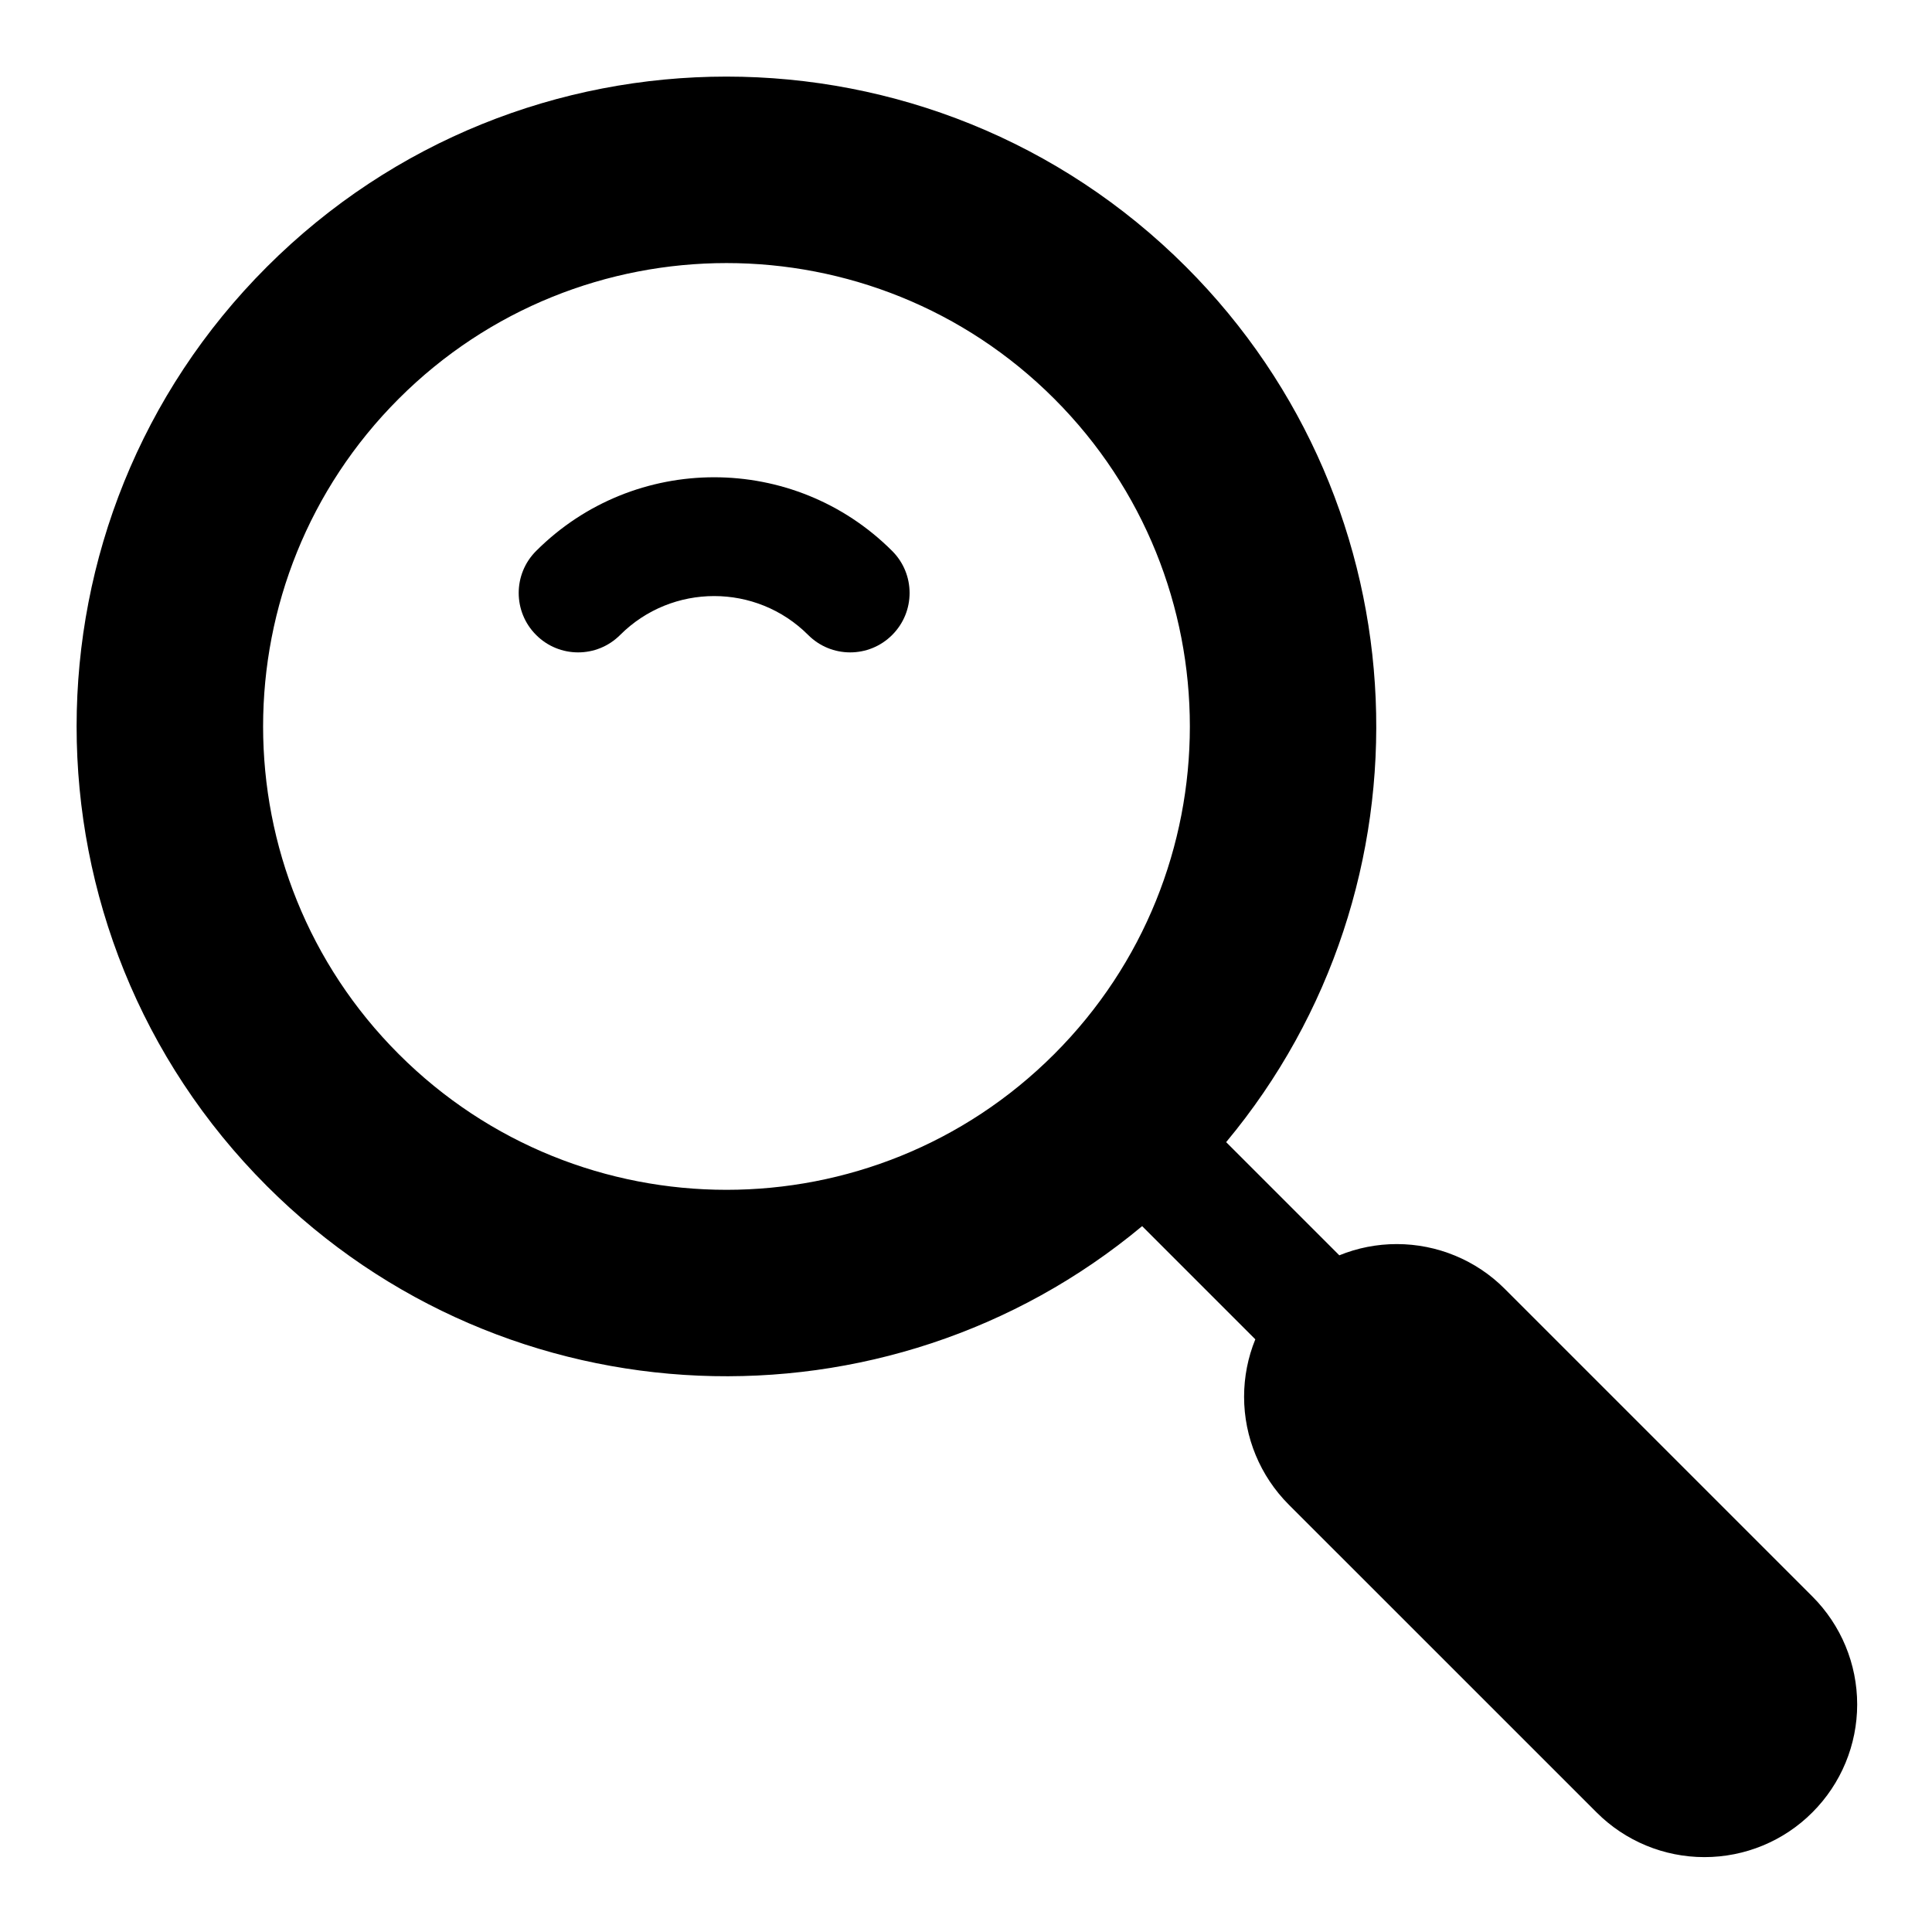
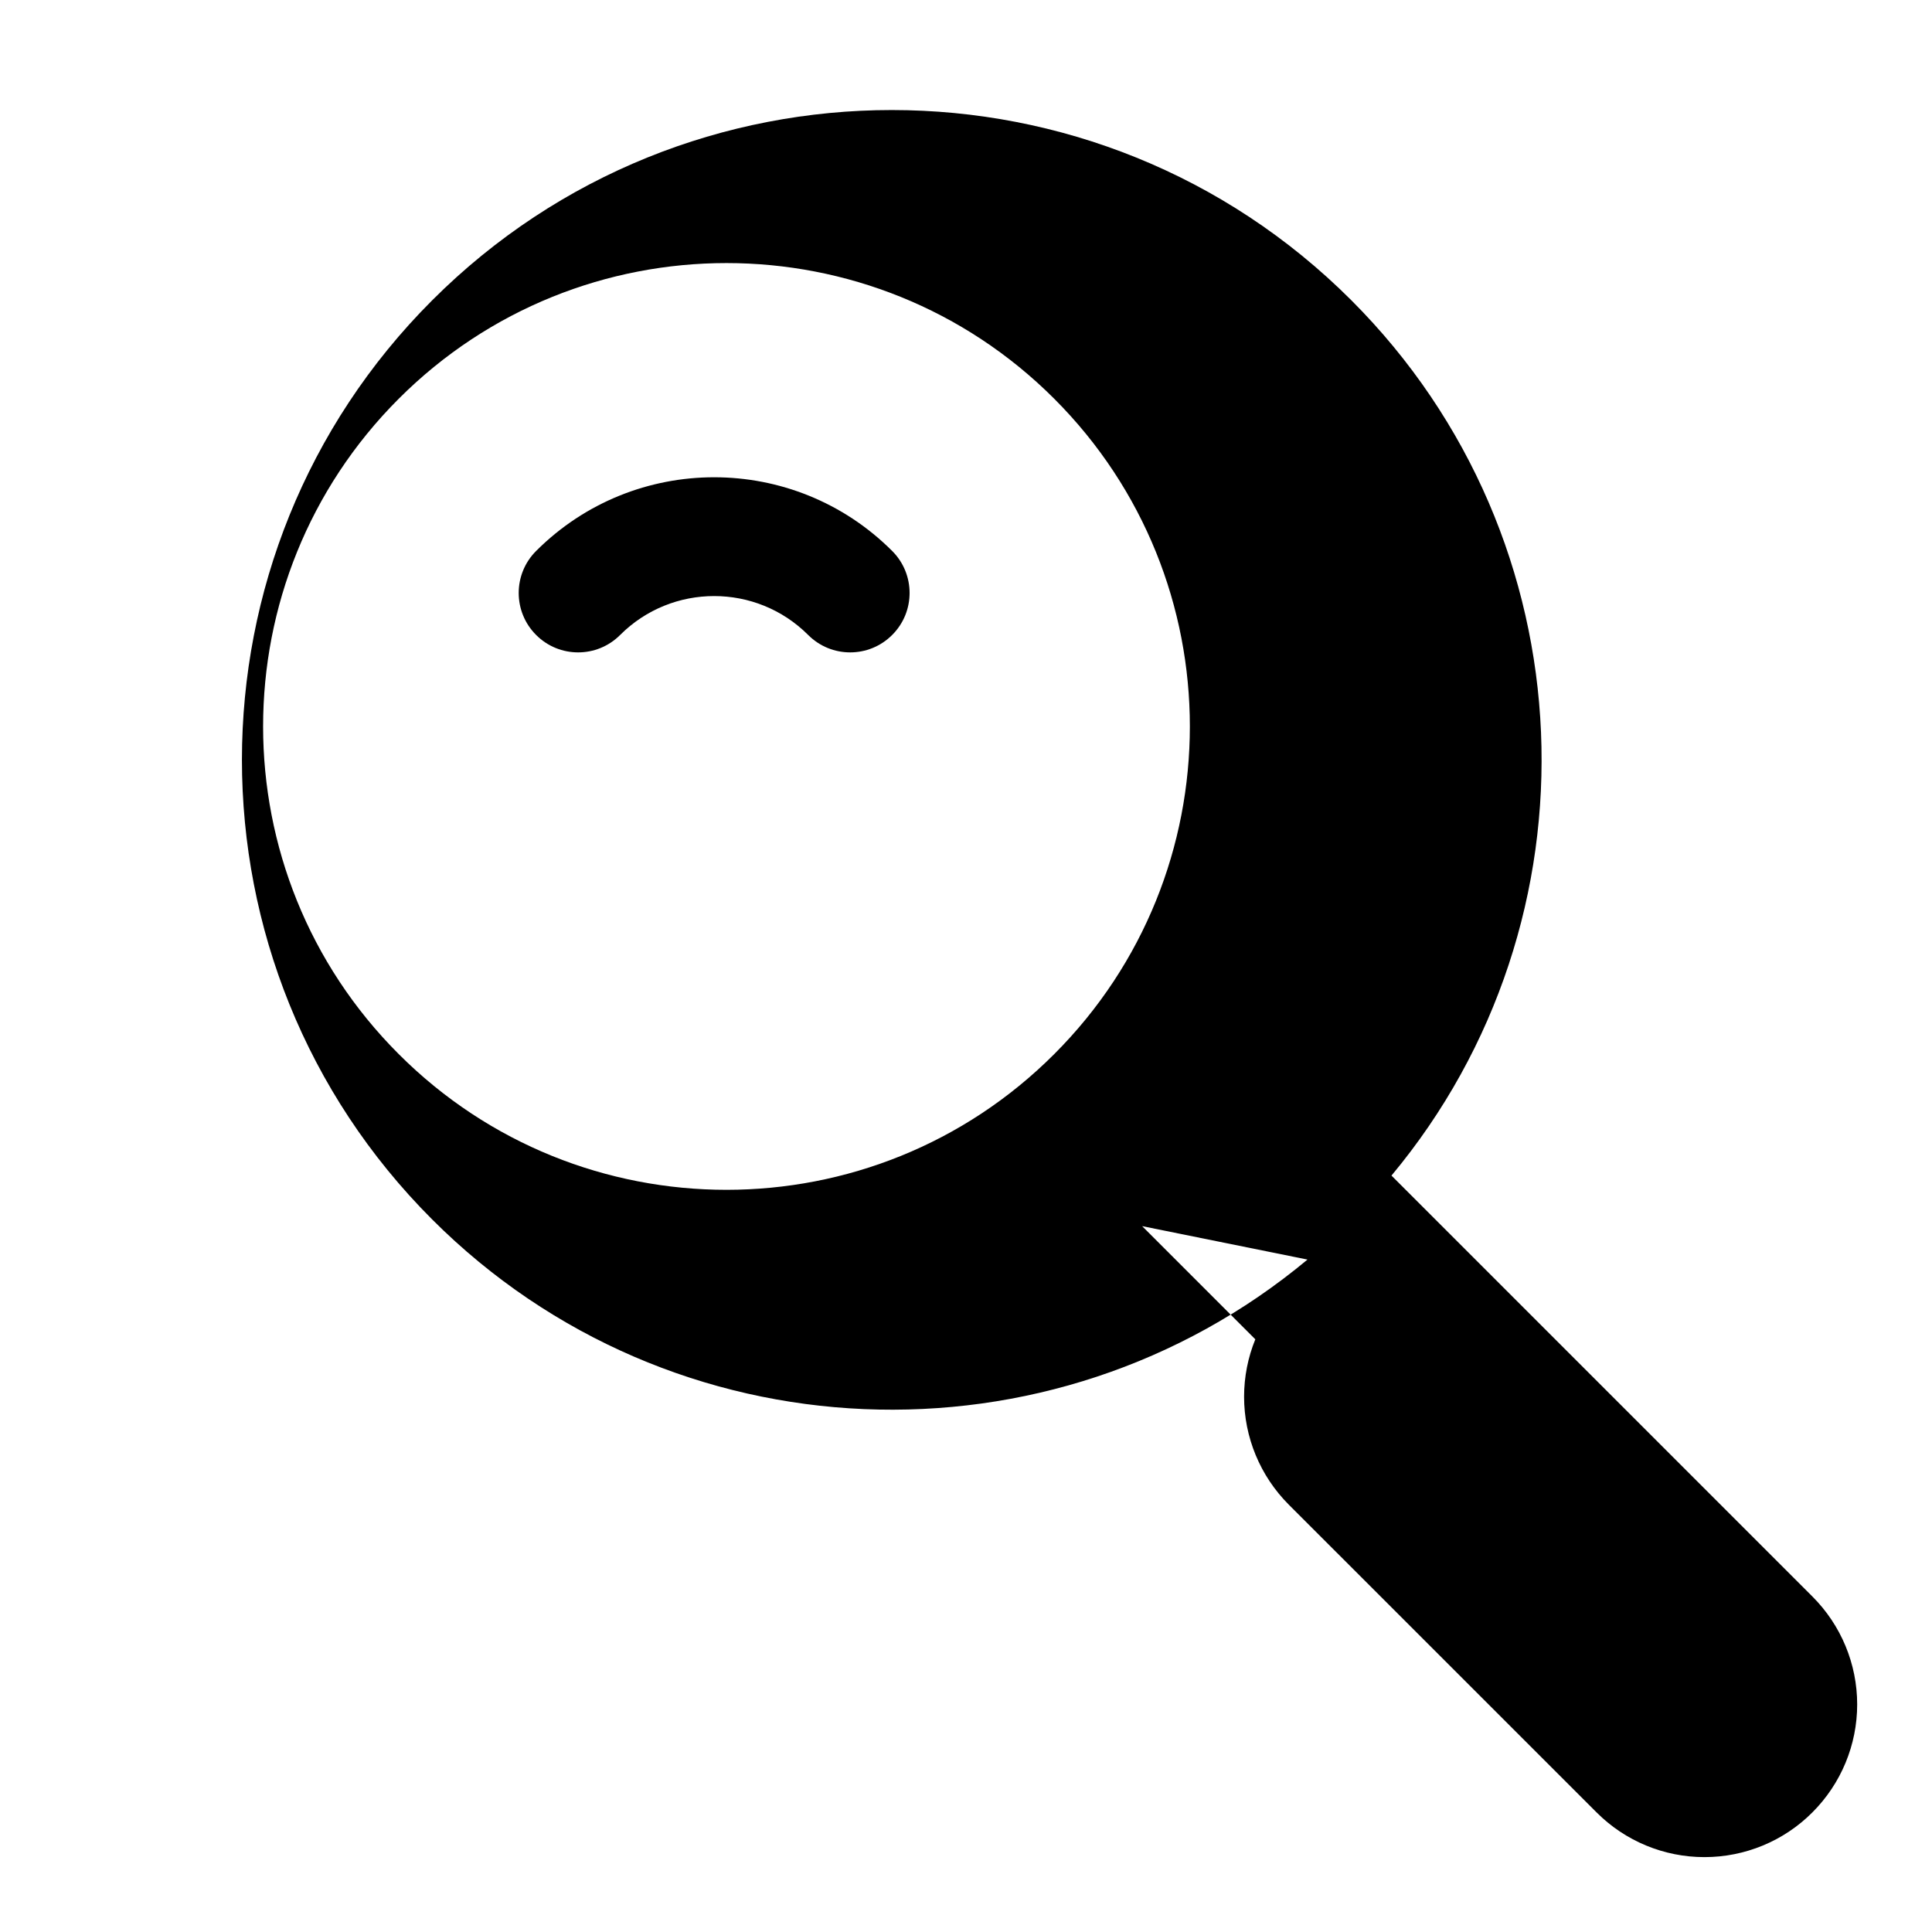
<svg xmlns="http://www.w3.org/2000/svg" fill="#000000" width="800px" height="800px" version="1.1" viewBox="144 144 512 512">
-   <path d="m446.68 468.94 29.992 29.992c-1.953 4.785-2.977 9.949-2.977 15.223 0 10.723 4.266 21.004 11.84 28.59 21.996 21.996 59.574 59.574 81.586 81.57 7.574 7.59 17.855 11.84 28.574 11.84 10.738 0 21.02-4.25 28.59-11.84 0.016 0 0.031-0.016 0.031-0.031 7.59-7.59 11.855-17.871 11.855-28.59 0-10.723-4.266-21.004-11.855-28.59l-81.57-81.57c-7.574-7.59-17.871-11.84-28.59-11.84-5.273 0-10.438 1.023-15.223 2.977l-29.992-29.992c56.379-67.637 52.836-168.49-10.629-231.96-67.227-67.227-176.36-67.227-243.59 0-67.227 67.211-67.227 176.36 0 243.59 63.465 63.465 164.32 67.008 231.96 10.629zm-197-219.28c-47.941 47.941-47.941 125.78 0 173.7 47.926 47.941 125.76 47.941 173.69 0 47.941-47.926 47.941-125.76 0-173.7-47.926-47.926-125.76-47.926-173.69 0zm58.664 62.613c13.746-13.746 36.086-13.746 49.828 0 6.141 6.156 16.121 6.156 22.262 0 6.156-6.141 6.156-16.121 0-22.262-26.039-26.039-68.312-26.039-94.355 0-6.156 6.141-6.156 16.121 0 22.262 6.141 6.156 16.121 6.156 22.262 0z" fill-rule="evenodd" />
+   <path d="m446.68 468.94 29.992 29.992c-1.953 4.785-2.977 9.949-2.977 15.223 0 10.723 4.266 21.004 11.84 28.59 21.996 21.996 59.574 59.574 81.586 81.57 7.574 7.59 17.855 11.84 28.574 11.84 10.738 0 21.02-4.25 28.59-11.84 0.016 0 0.031-0.016 0.031-0.031 7.59-7.59 11.855-17.871 11.855-28.59 0-10.723-4.266-21.004-11.855-28.59l-81.57-81.57l-29.992-29.992c56.379-67.637 52.836-168.49-10.629-231.96-67.227-67.227-176.36-67.227-243.59 0-67.227 67.211-67.227 176.36 0 243.59 63.465 63.465 164.32 67.008 231.96 10.629zm-197-219.28c-47.941 47.941-47.941 125.78 0 173.7 47.926 47.941 125.76 47.941 173.69 0 47.941-47.926 47.941-125.76 0-173.7-47.926-47.926-125.76-47.926-173.69 0zm58.664 62.613c13.746-13.746 36.086-13.746 49.828 0 6.141 6.156 16.121 6.156 22.262 0 6.156-6.141 6.156-16.121 0-22.262-26.039-26.039-68.312-26.039-94.355 0-6.156 6.141-6.156 16.121 0 22.262 6.141 6.156 16.121 6.156 22.262 0z" fill-rule="evenodd" />
</svg>